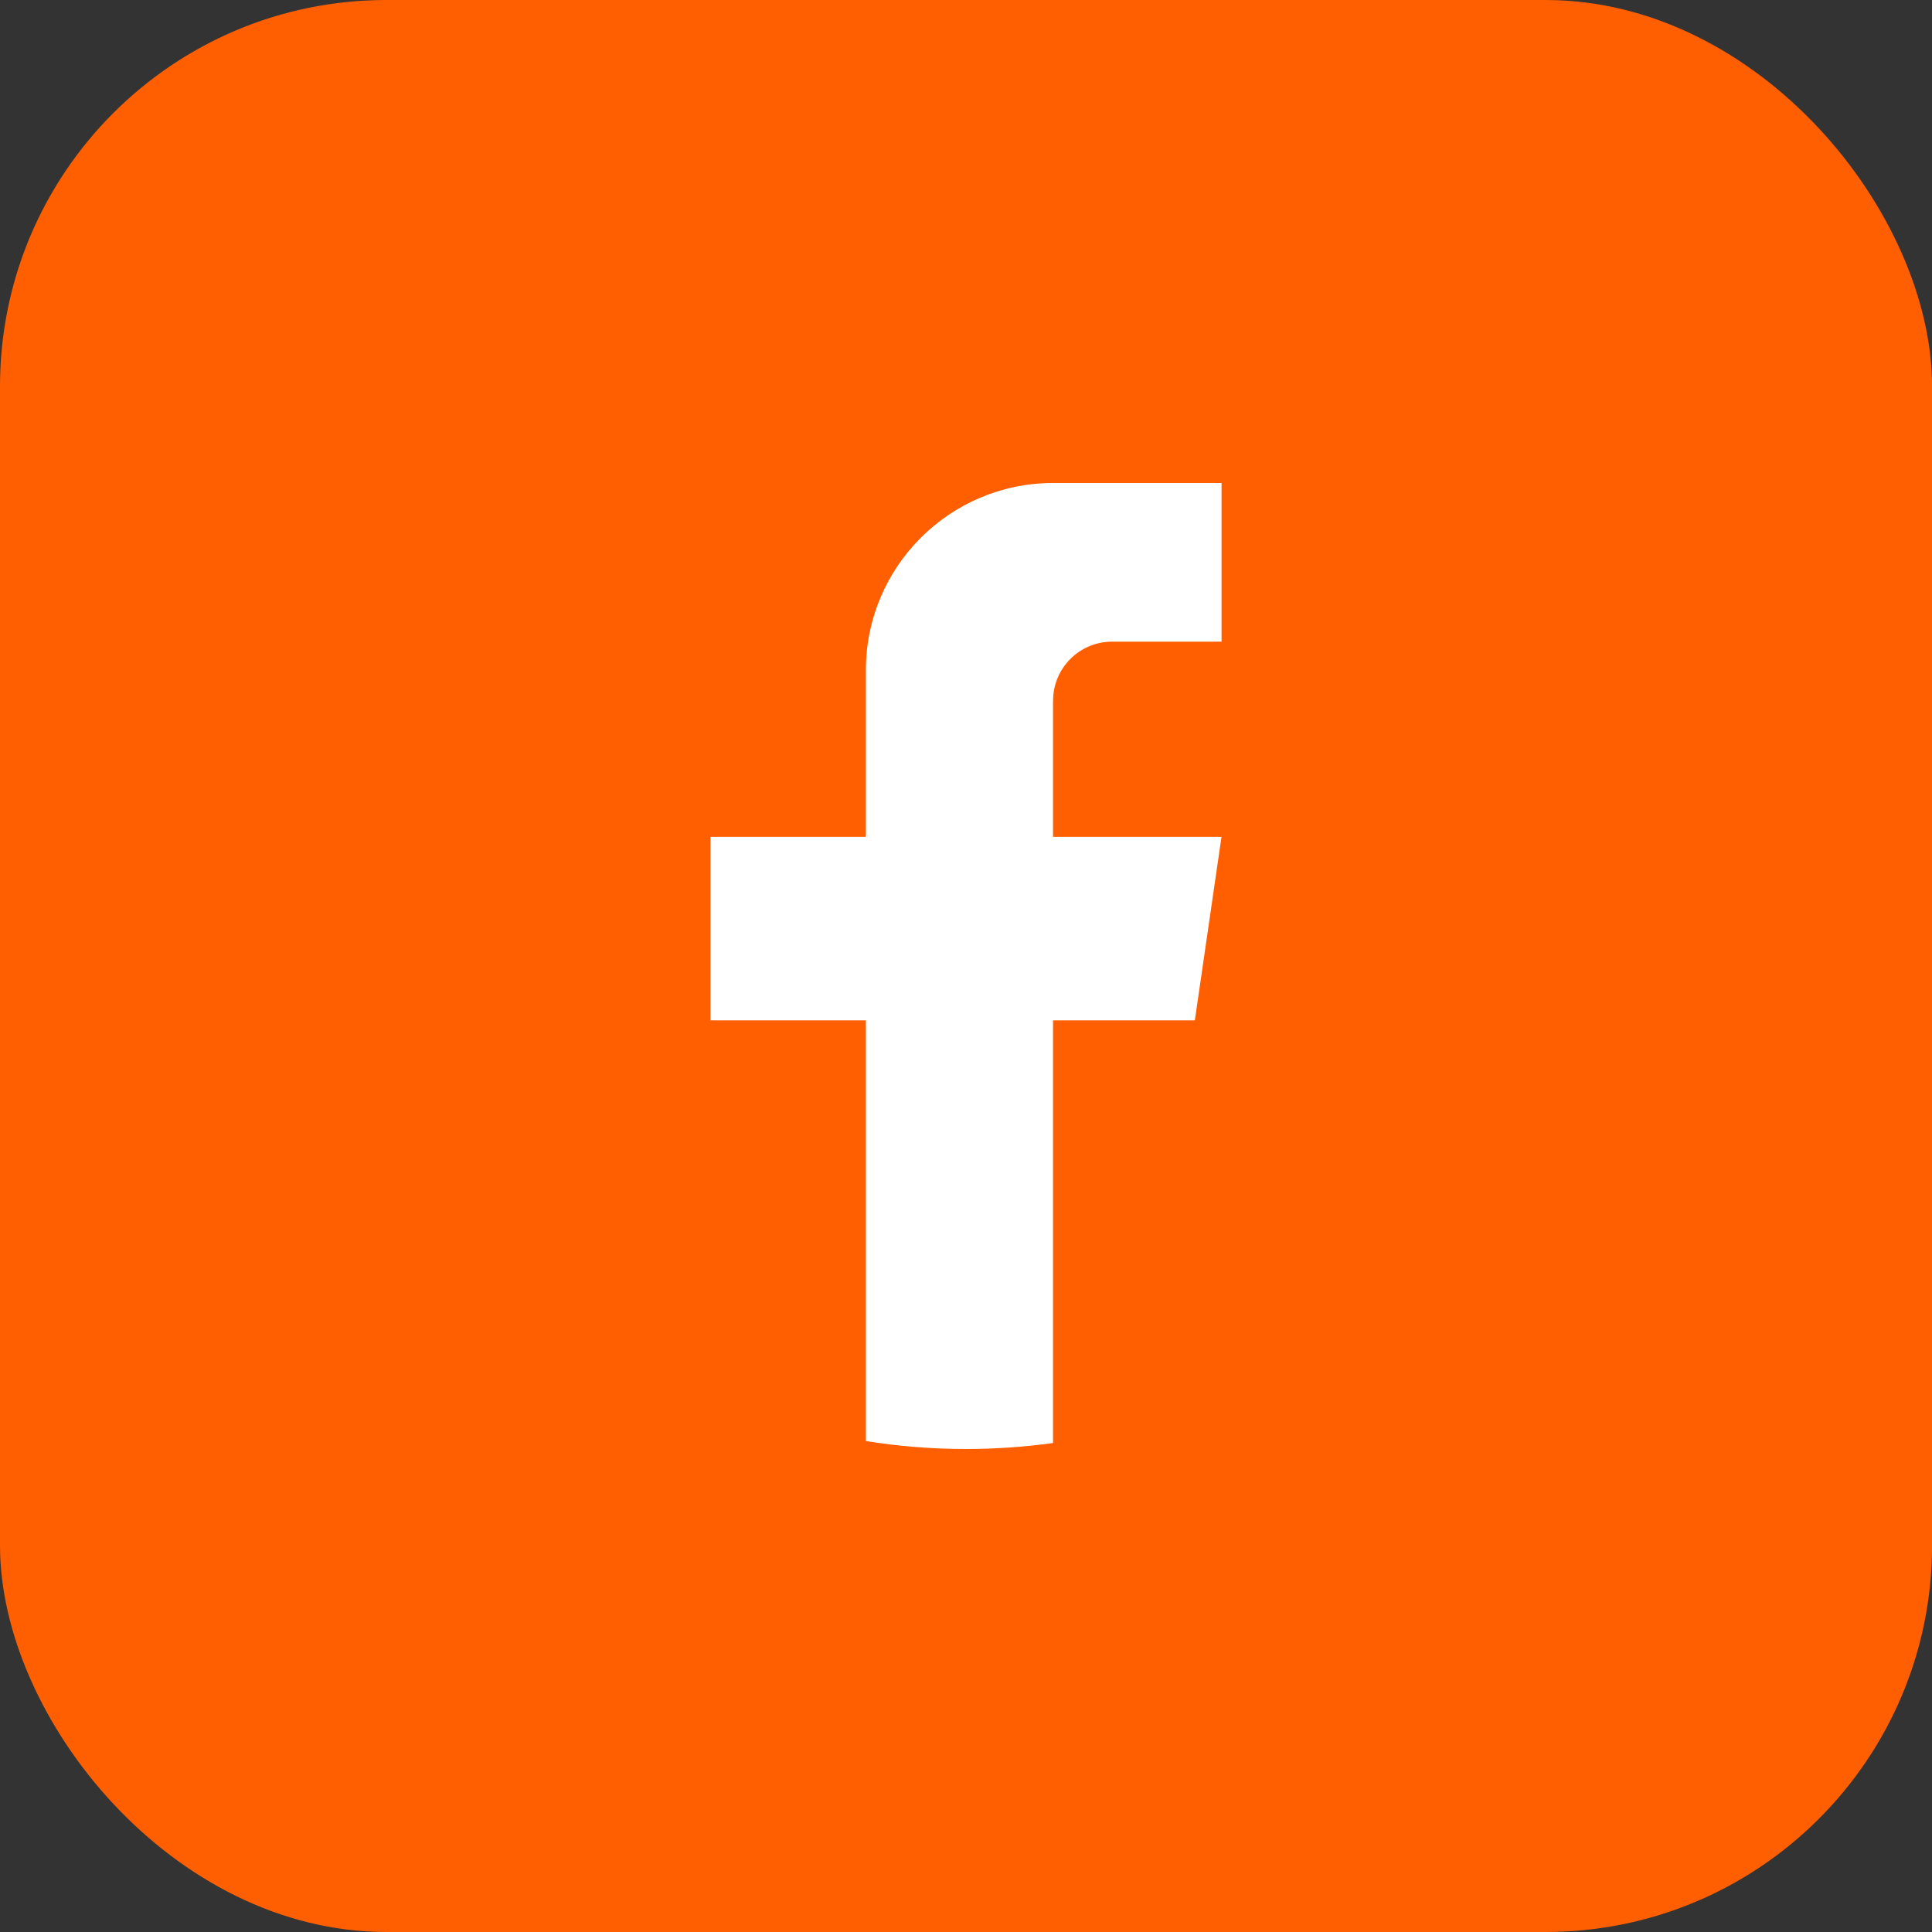
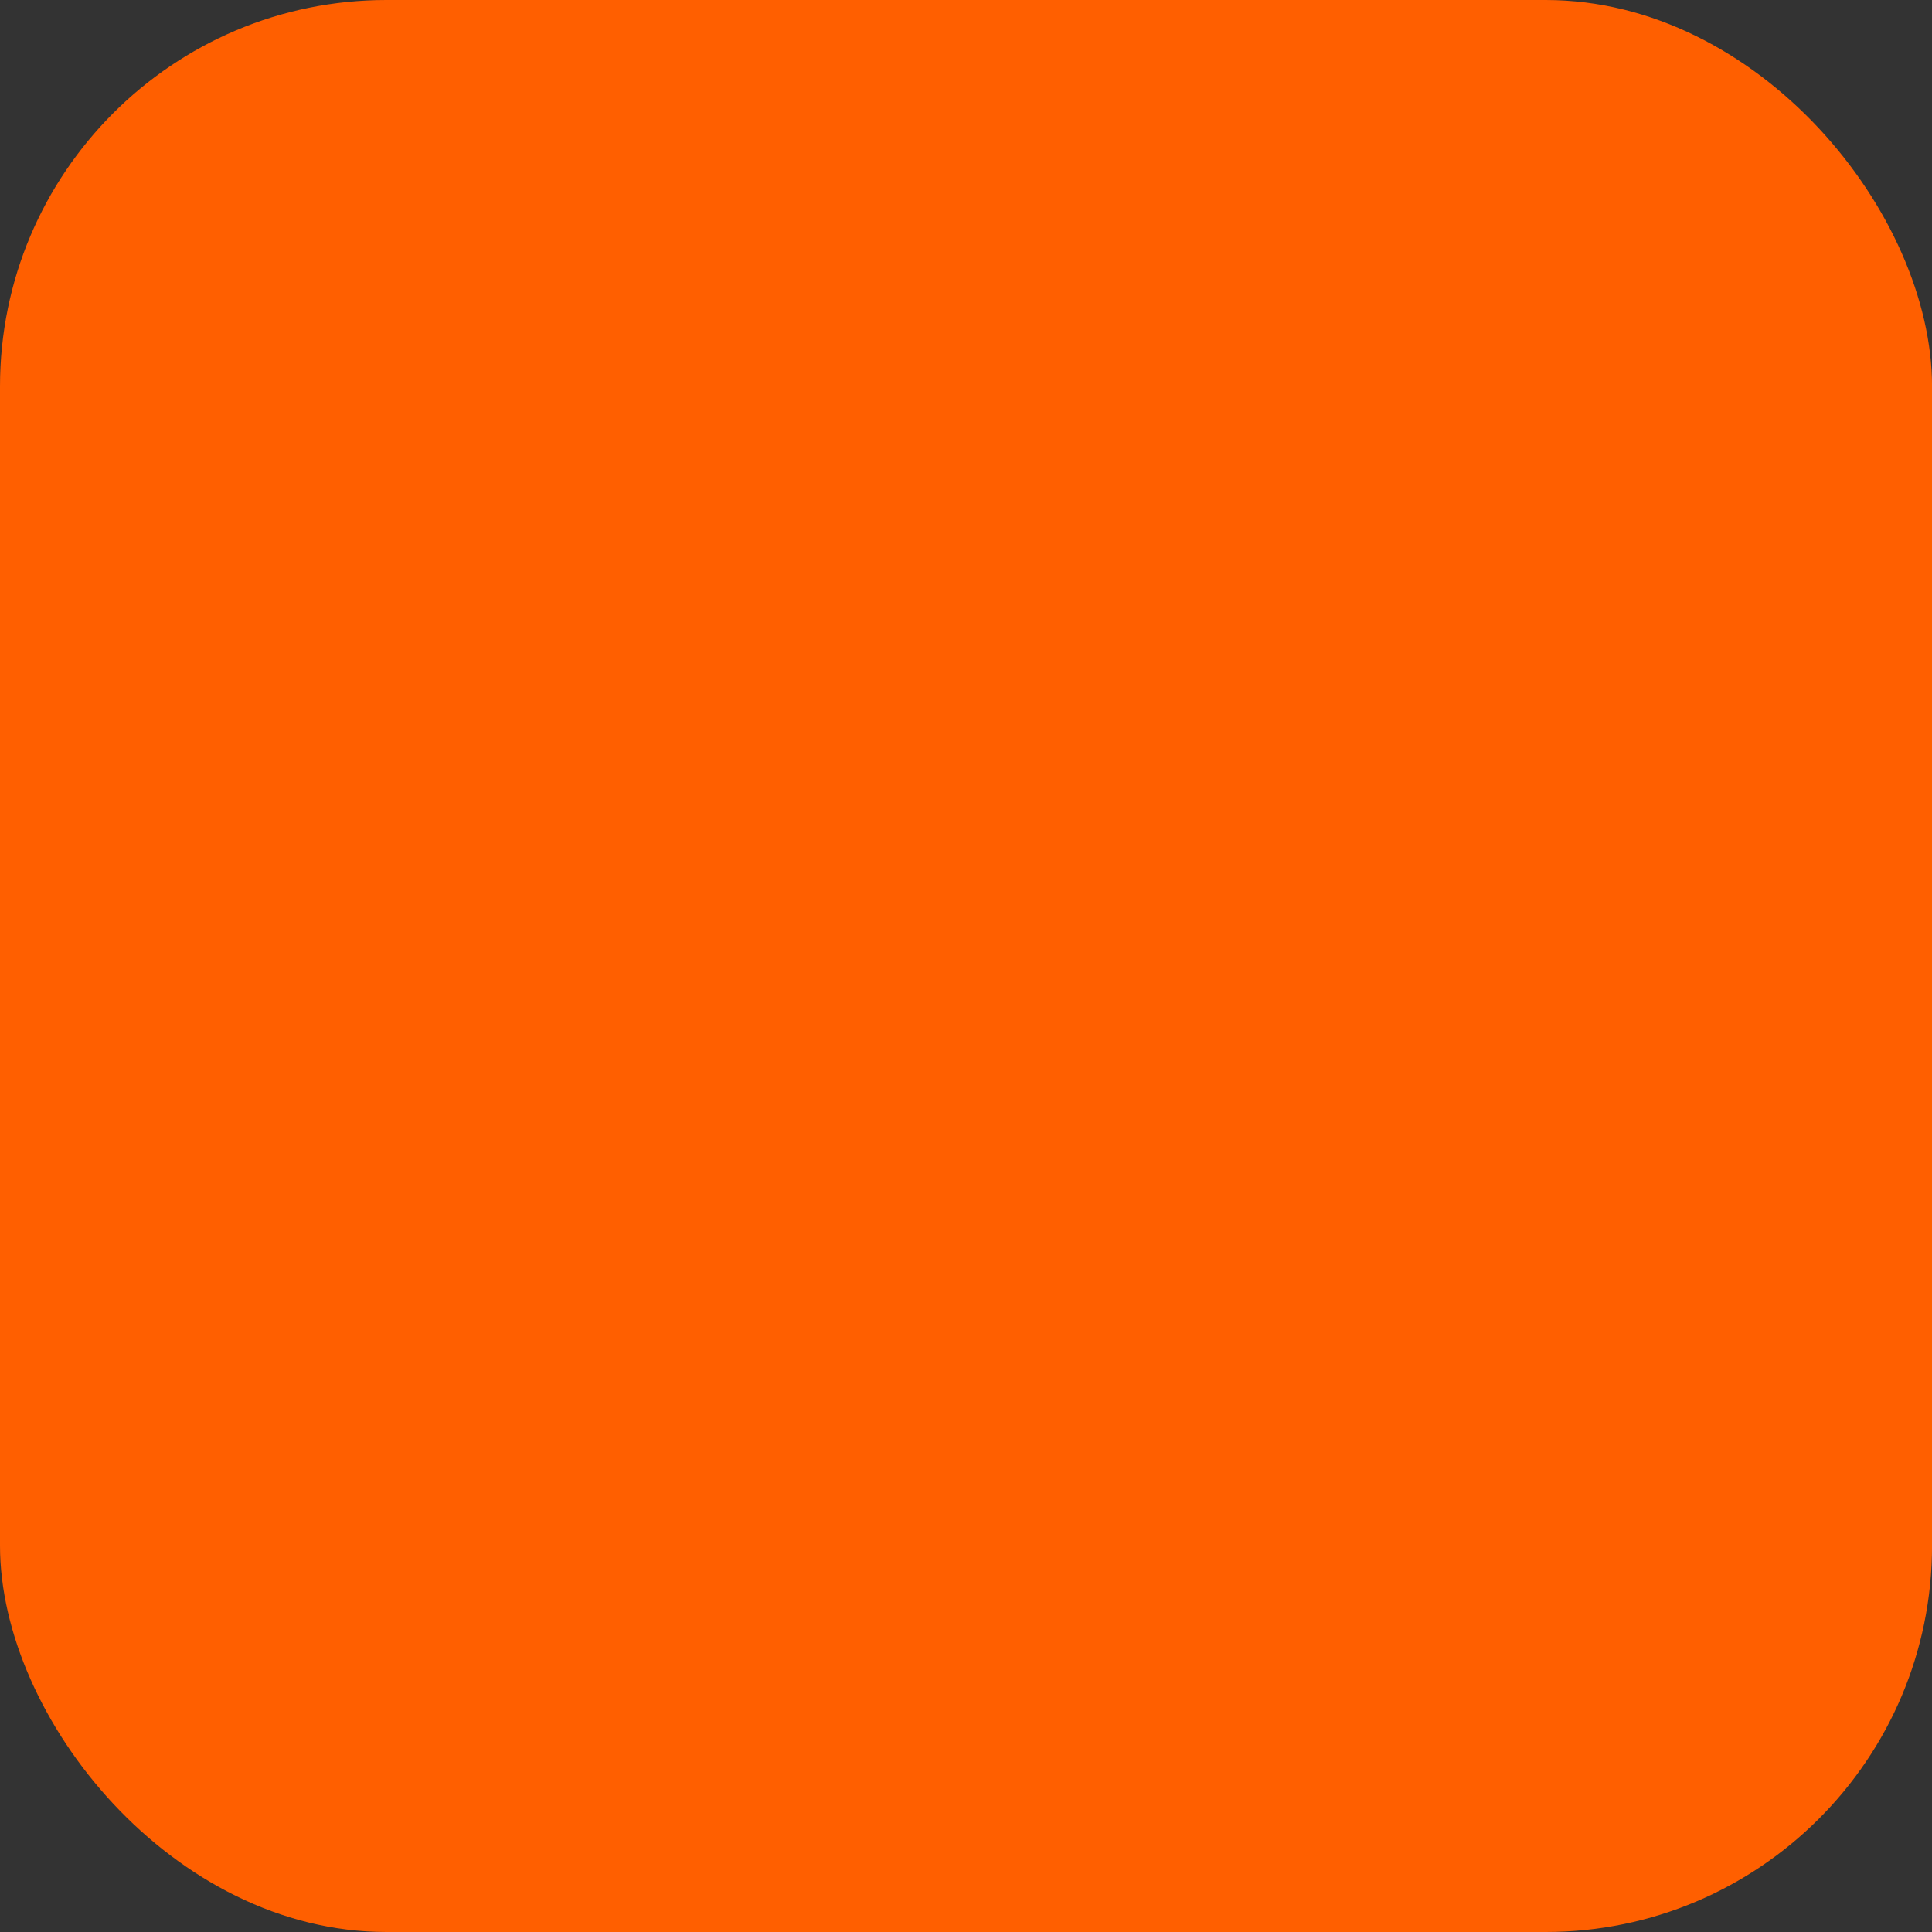
<svg xmlns="http://www.w3.org/2000/svg" width="40" height="40" viewBox="0 0 40 40" fill="none">
  <rect x="0" y="0" width="40" height="40" fill="#333333" stroke="none" />
  <rect width="40.001" height="40" rx="8" fill="#FF5F00" />
-   <path d="M21.802 14.507V17.326H25.29L24.738 21.125H21.802V29.876C21.214 29.957 20.611 30 20 30C19.295 30 18.602 29.944 17.927 29.835V21.125H14.71V17.326H17.927V13.876C17.927 11.736 19.662 10 21.803 10V10.002C21.809 10.002 21.815 10 21.821 10H25.291V13.285H23.024C22.35 13.285 21.803 13.832 21.803 14.506L21.802 14.507Z" fill="white" />
</svg>